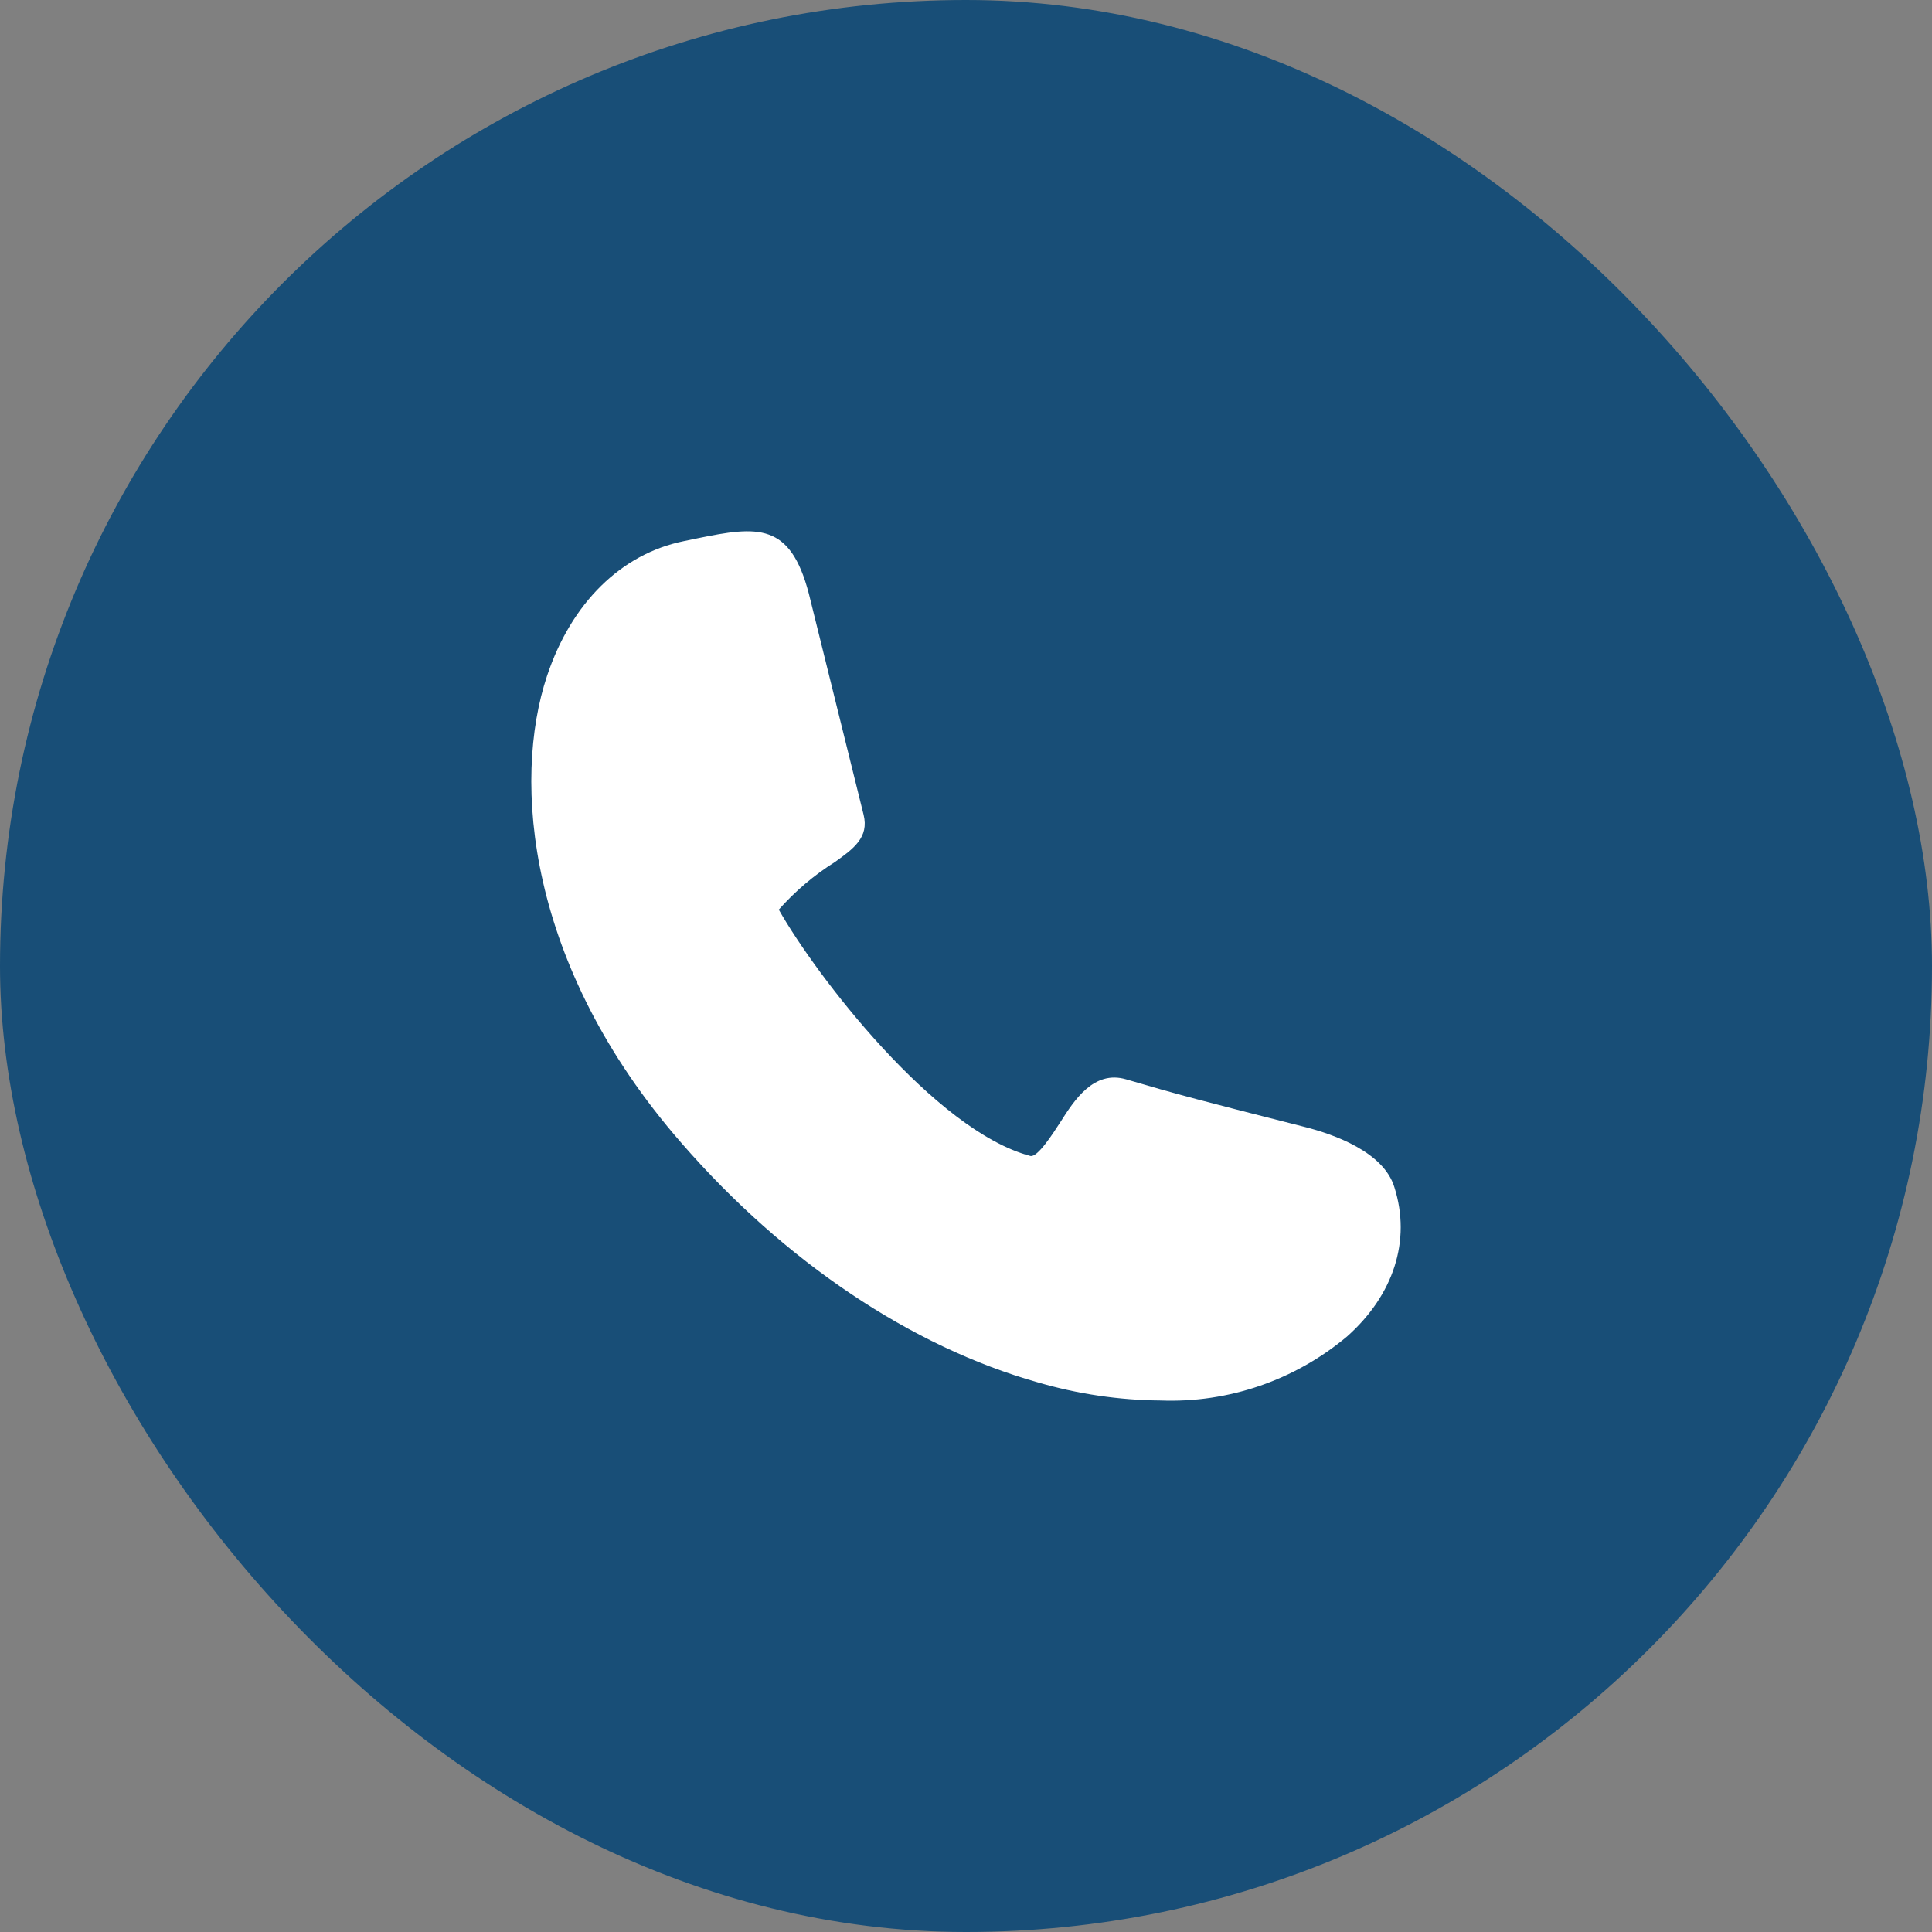
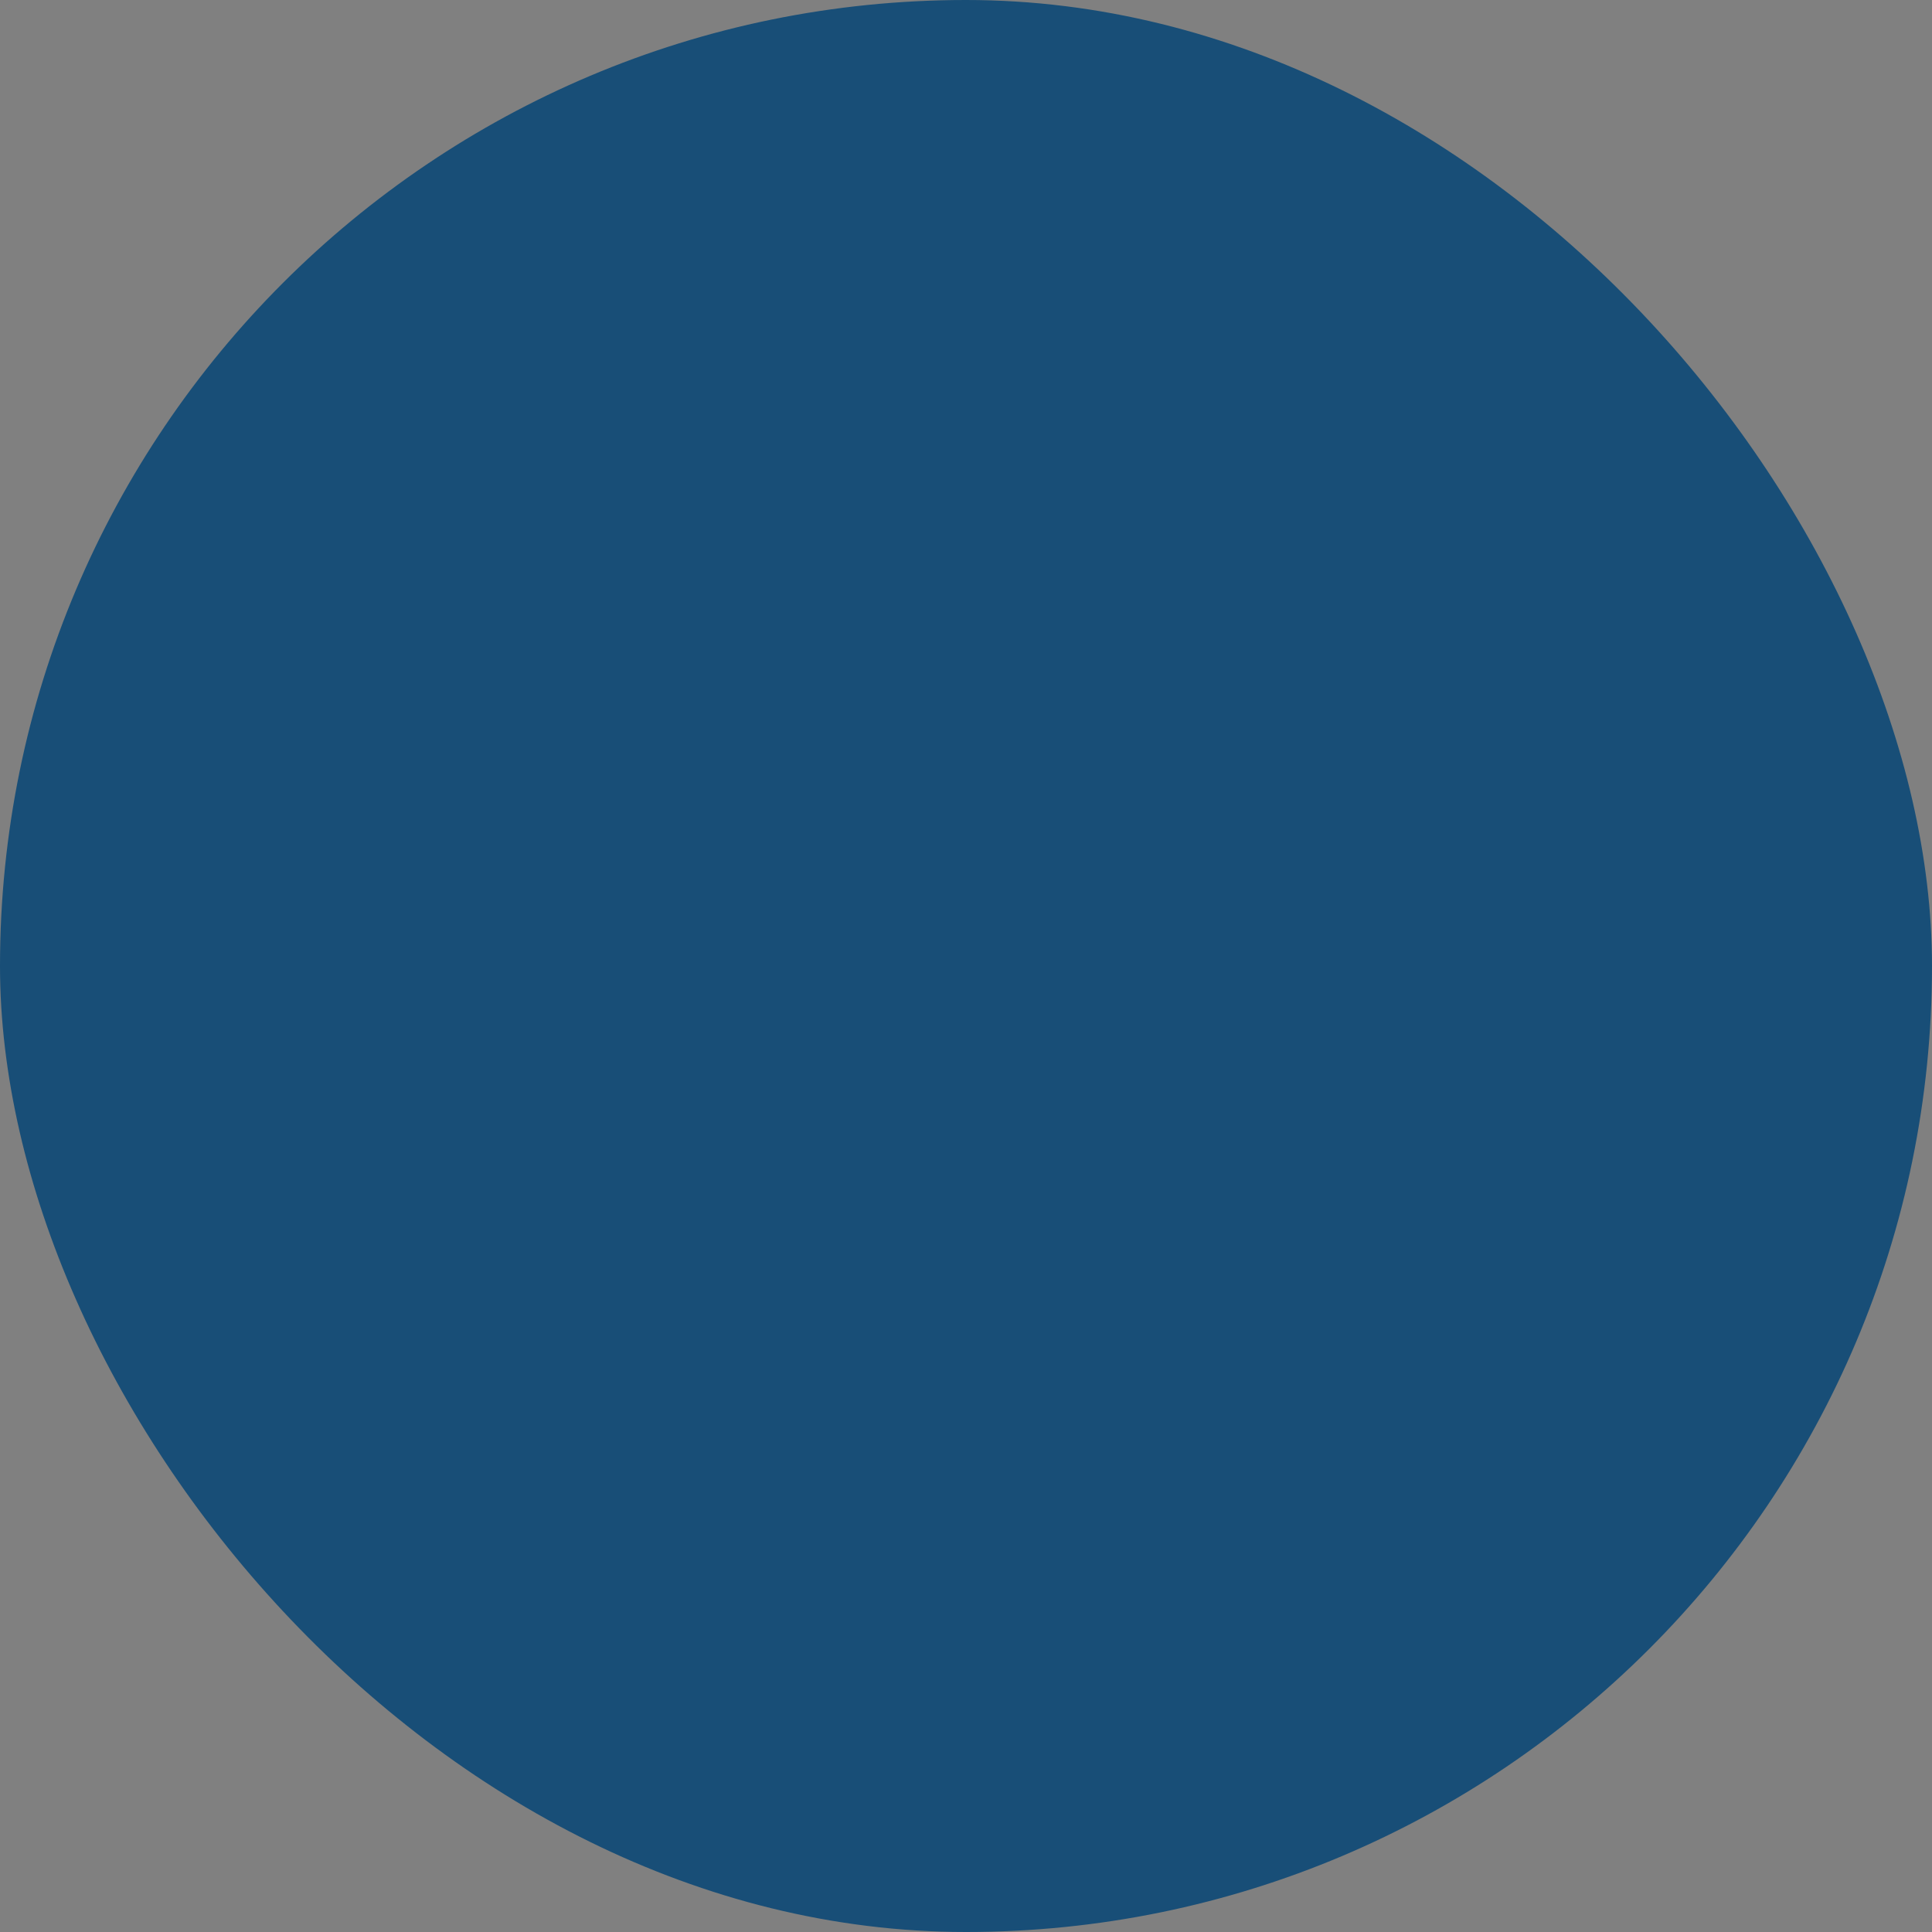
<svg xmlns="http://www.w3.org/2000/svg" width="40" height="40" viewBox="0 0 40 40" fill="none">
  <rect x="0" y="0" width="40" height="40" fill="#808080" stroke="none" />
  <rect width="40" height="40" rx="20" fill="#184E77" />
-   <path d="M21.481 28.619C22.311 28.862 23.169 28.989 24.032 28.996C25.435 29.049 26.808 28.577 27.889 27.671C28.854 26.813 29.22 25.686 28.87 24.582C28.648 23.849 27.617 23.486 27.021 23.334C24.86 22.786 24.388 22.662 23.31 22.345C22.645 22.154 22.243 22.776 21.957 23.227C21.8 23.469 21.481 23.97 21.332 23.933C19.353 23.408 16.892 20.192 16.124 18.833C16.463 18.451 16.854 18.119 17.285 17.848C17.667 17.575 17.996 17.34 17.88 16.869C17.763 16.398 16.796 12.495 16.746 12.29C16.36 10.817 15.695 10.887 14.435 11.146L14.155 11.204C12.858 11.469 11.827 12.485 11.325 13.996C10.604 16.159 10.9 19.987 14.105 23.661C16.247 26.127 18.867 27.879 21.481 28.619Z" fill="white" />
</svg>